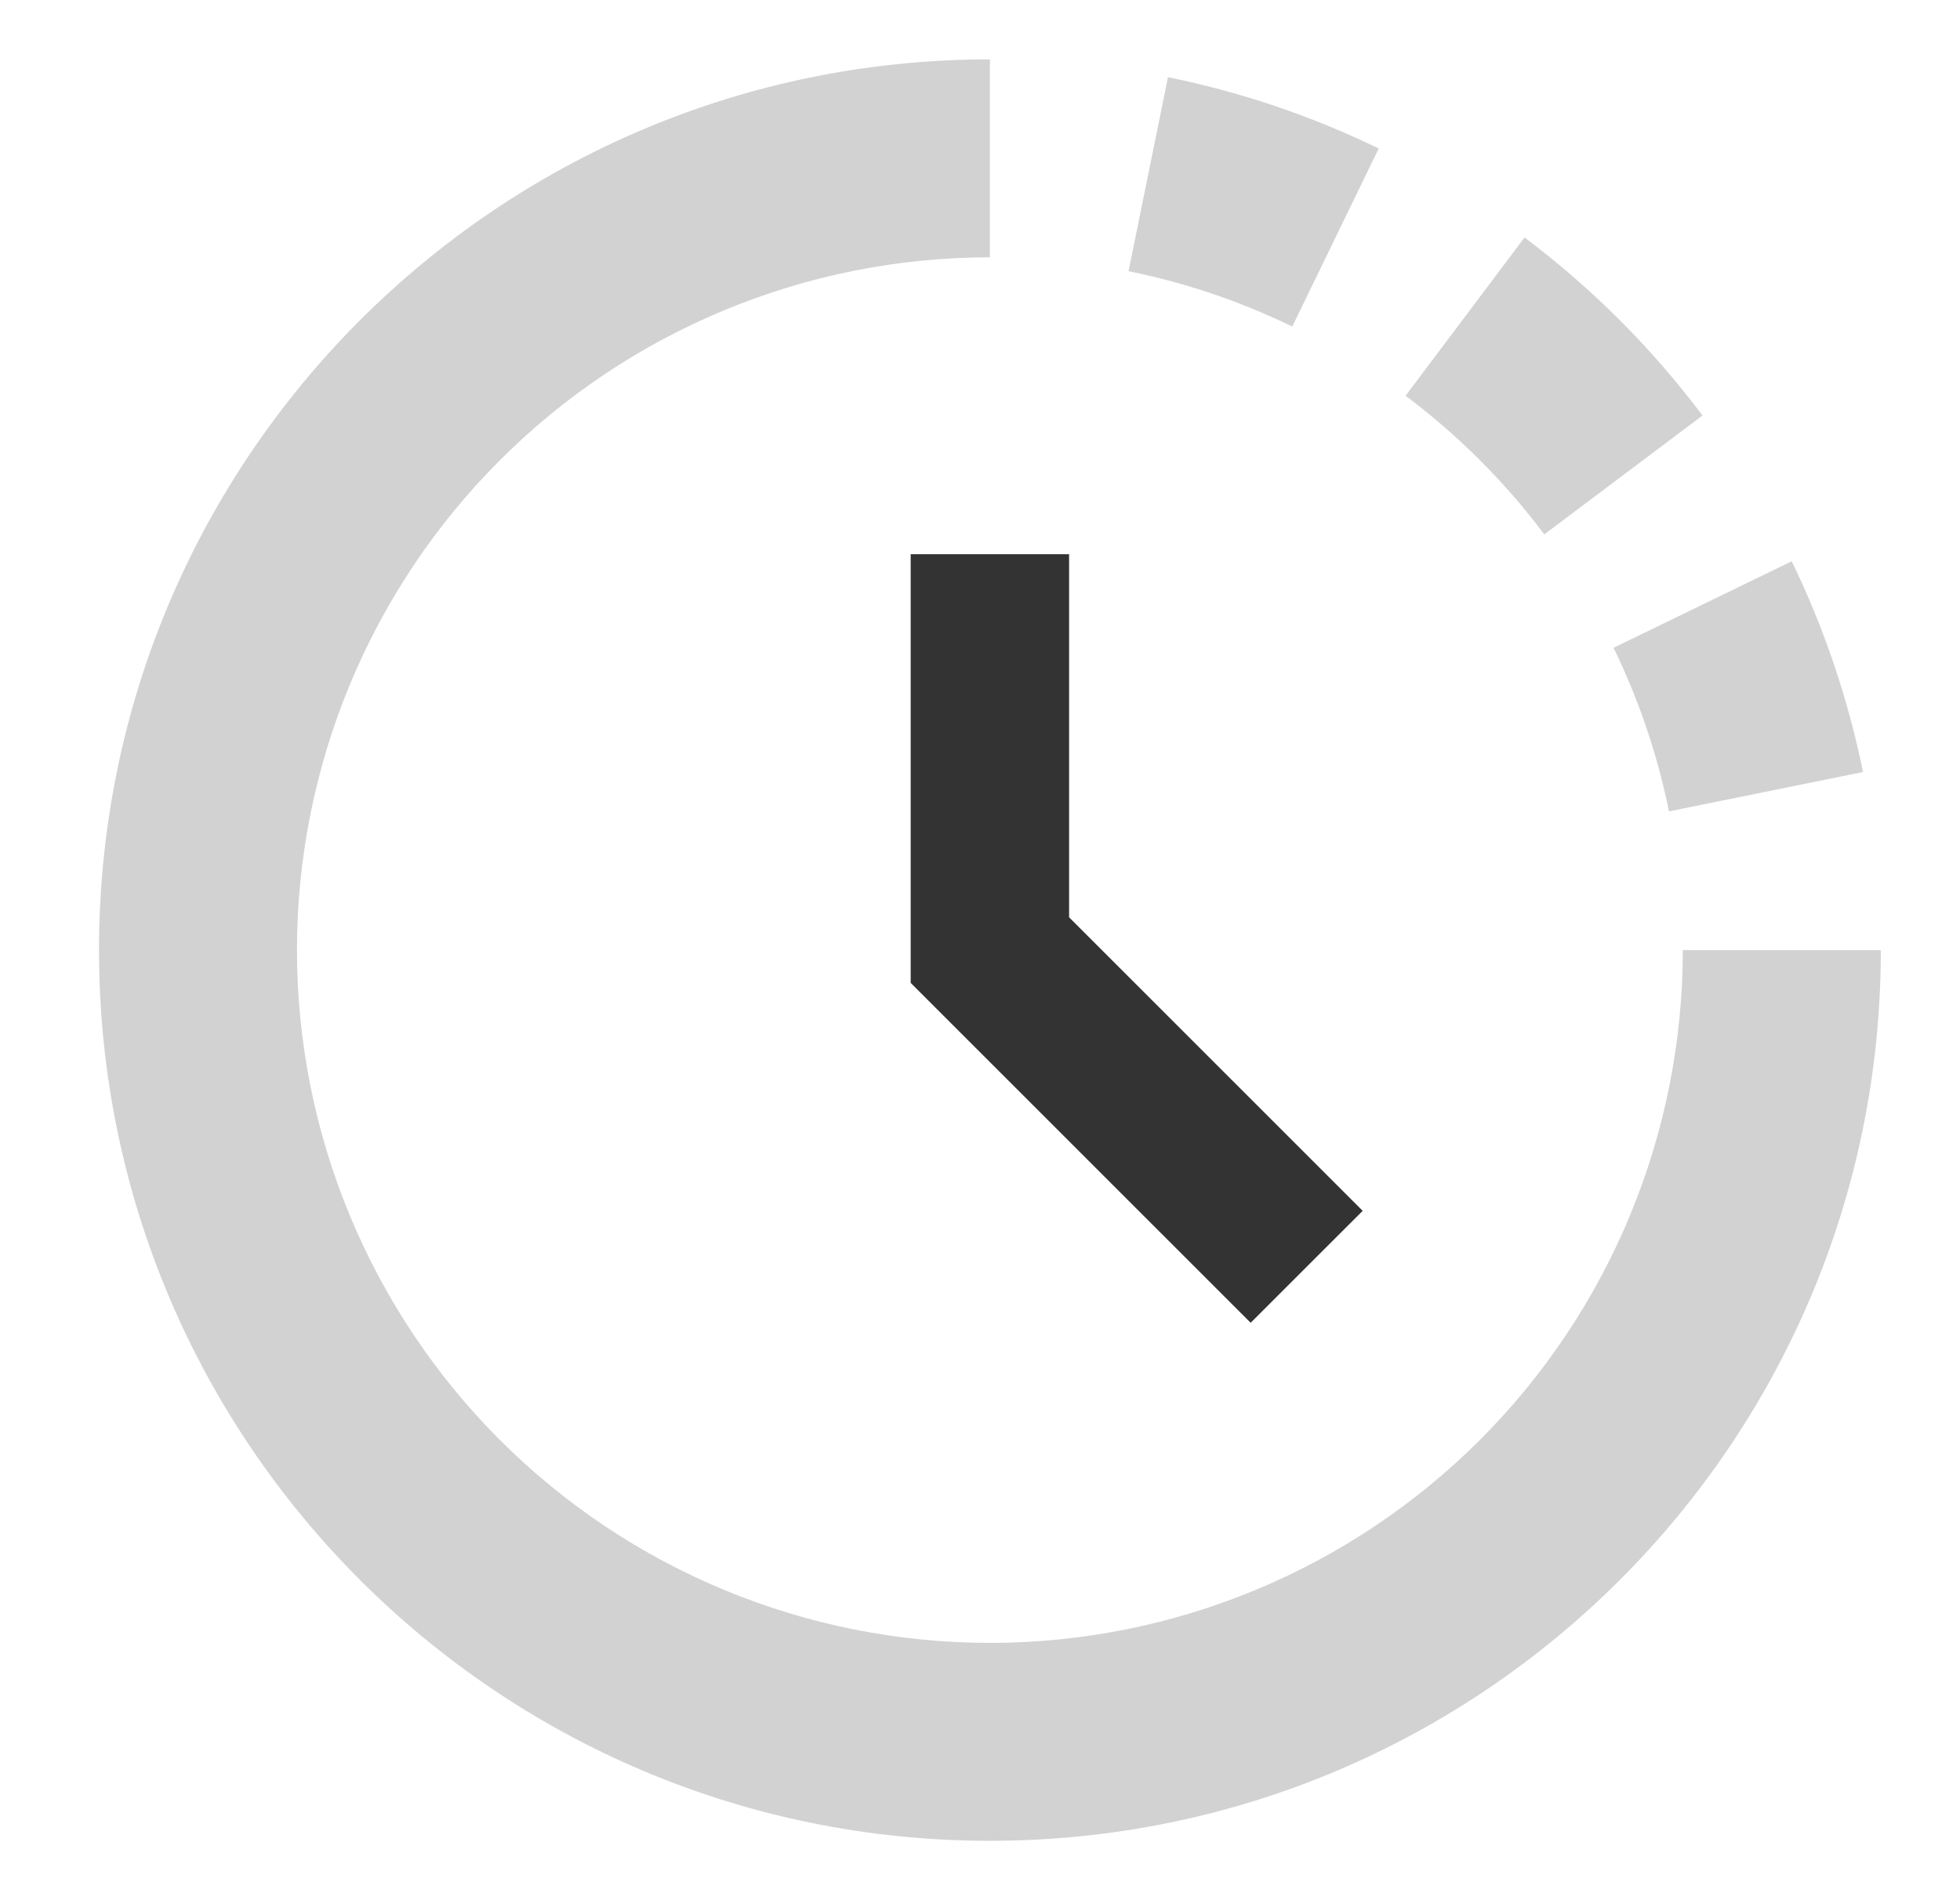
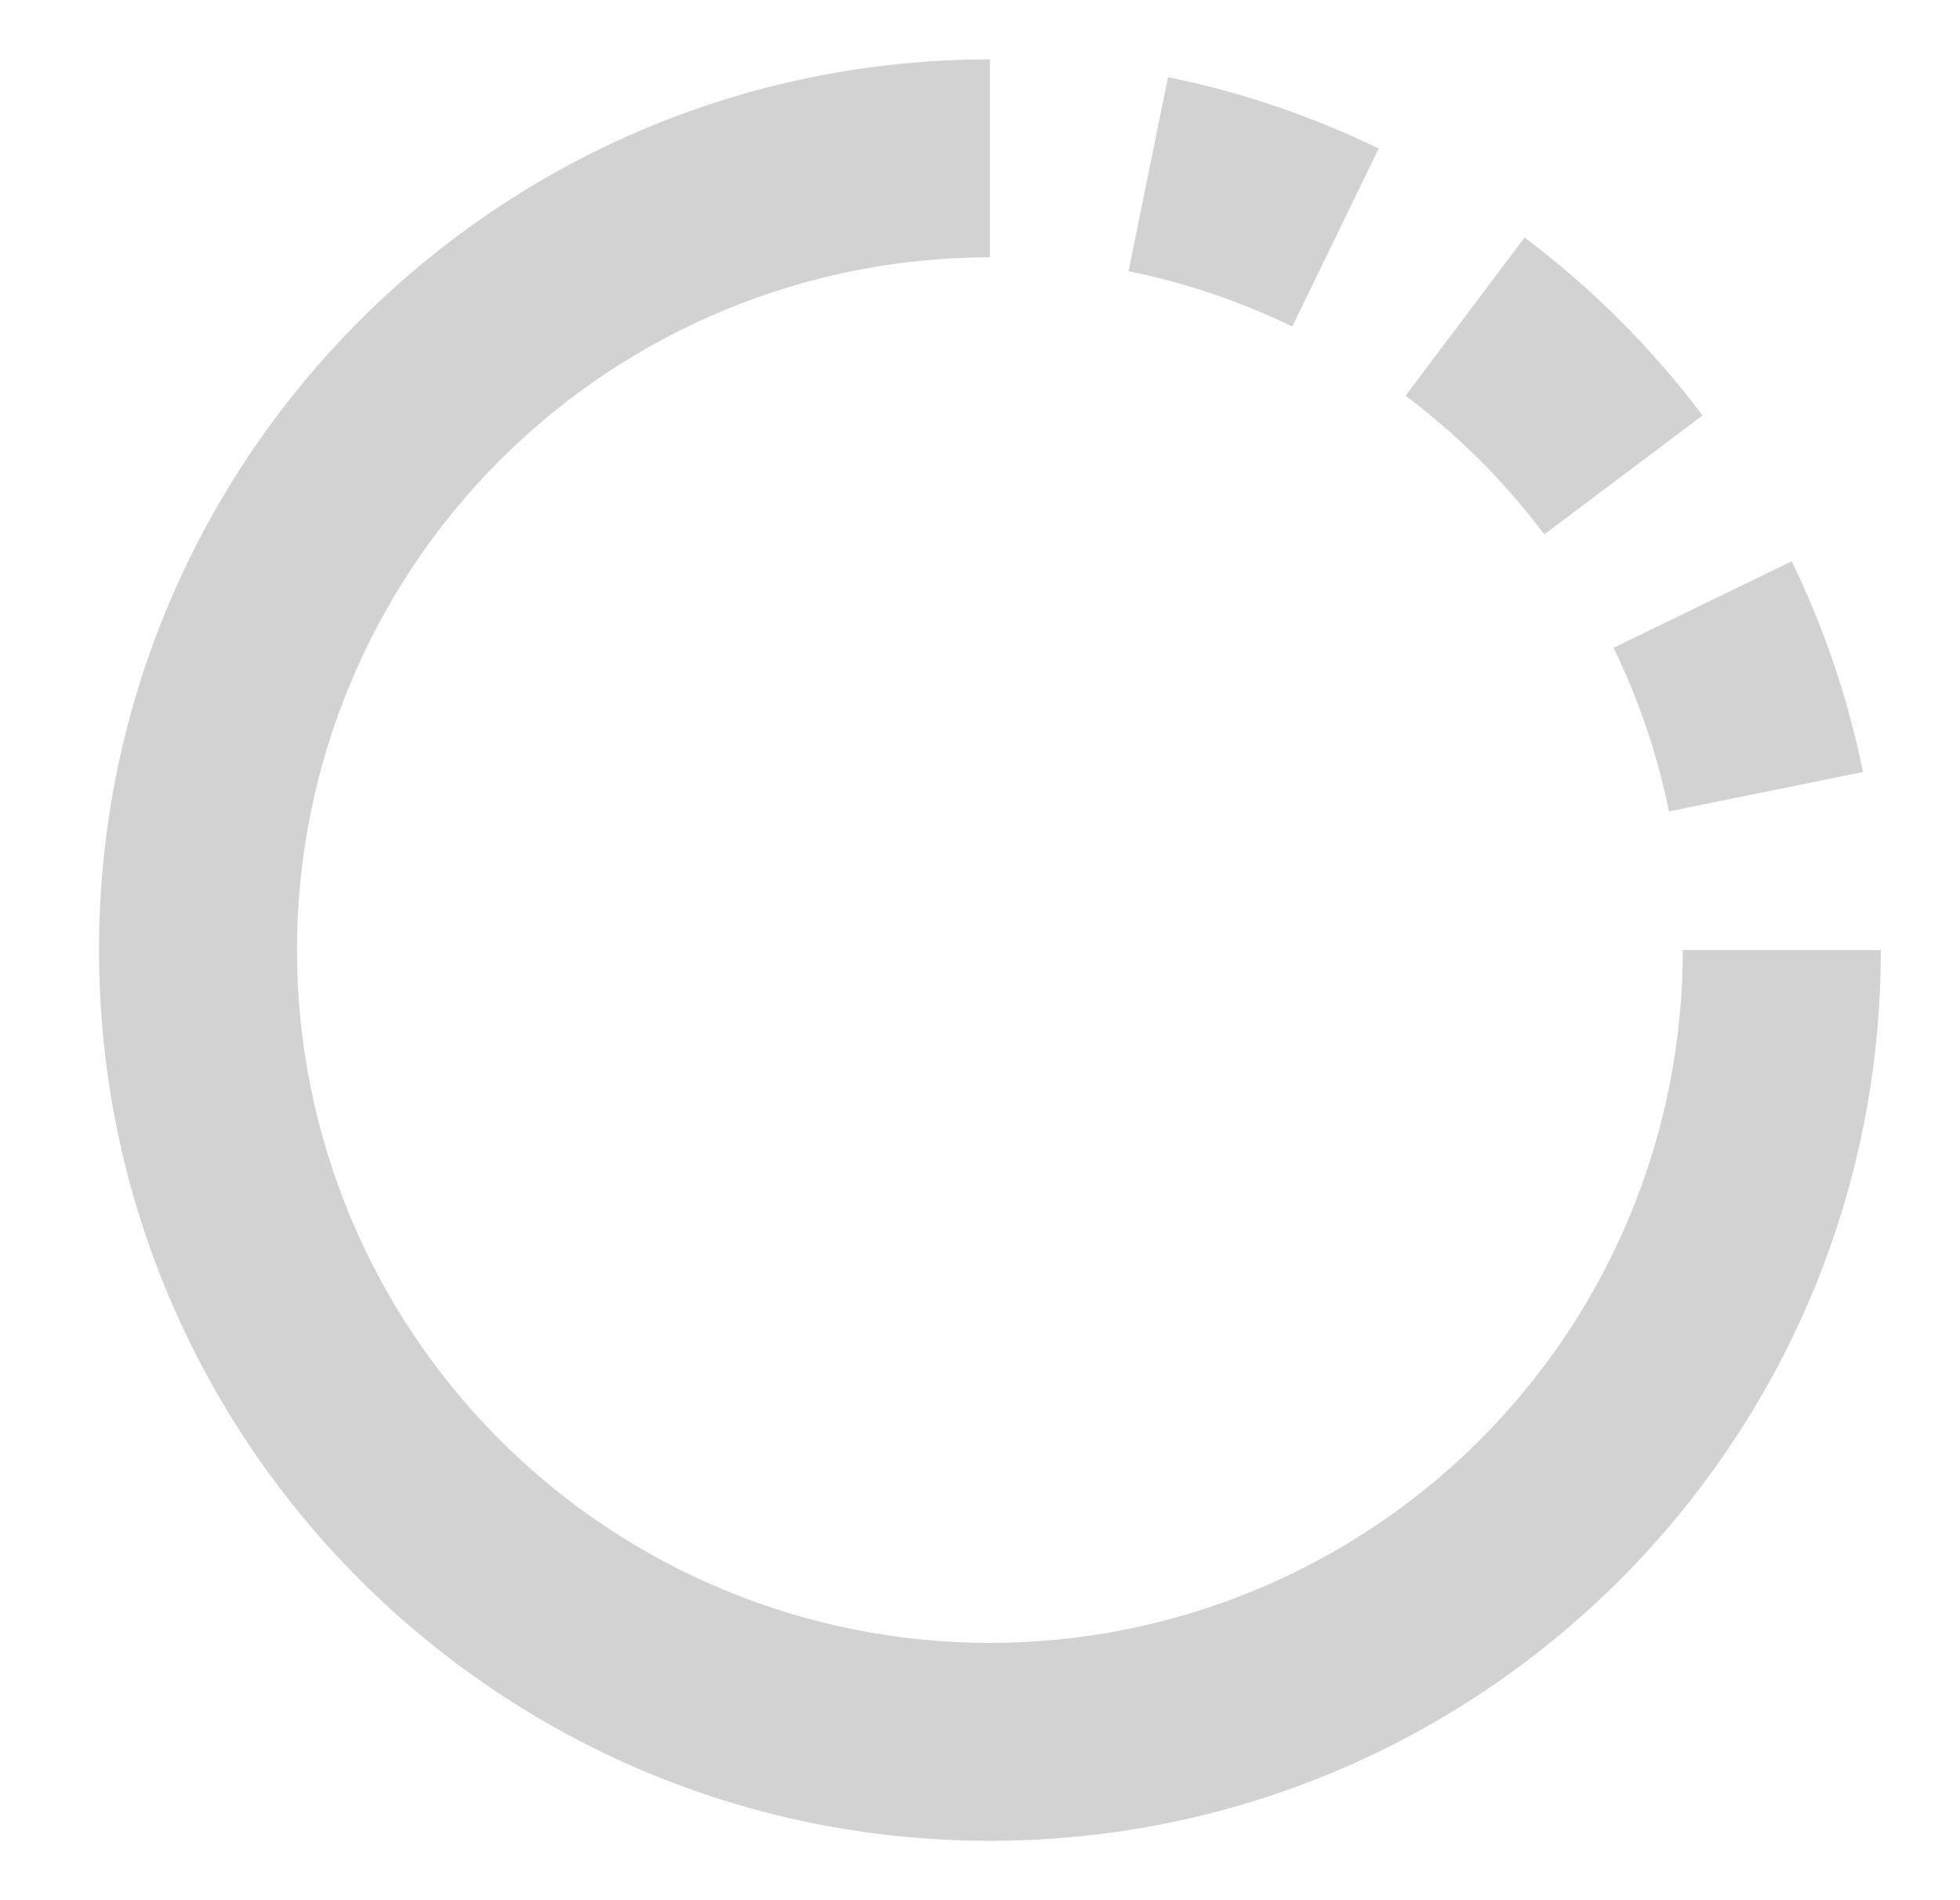
<svg xmlns="http://www.w3.org/2000/svg" width="33" height="32" viewBox="0 0 33 32" fill="none">
  <path fill-rule="evenodd" clip-rule="evenodd" d="M5 16C5 19.094 6.229 22.062 8.417 24.25C10.605 26.438 13.572 27.667 16.667 27.667C19.761 27.667 22.728 26.438 24.916 24.25C27.104 22.062 28.333 19.094 28.333 16H31.667C31.667 24.284 24.951 31 16.667 31C8.383 31 1.667 24.284 1.667 16C1.667 7.716 8.383 1 16.667 1V4.333C13.572 4.333 10.605 5.562 8.417 7.75C6.229 9.938 5 12.906 5 16ZM28.1 13.664C27.906 12.71 27.593 11.785 27.167 10.909L30.167 9.452C30.707 10.565 31.113 11.755 31.367 13.001L28.1 13.664ZM23.665 6.664C24.55 7.328 25.337 8.114 26.001 8.999L28.665 6.997C27.812 5.862 26.803 4.852 25.668 3.999L23.665 6.665V6.664ZM21.759 5.5C20.883 5.074 19.956 4.76 19.001 4.567L19.665 1.3C20.911 1.553 22.101 1.961 23.213 2.501L21.757 5.5H21.759Z" fill="#D2D2D2" />
-   <path fill-rule="evenodd" clip-rule="evenodd" d="M15.333 9.333H18V15.448L22.943 20.391L21.057 22.276L15.333 16.552V9.333Z" fill="#333333" />
</svg>